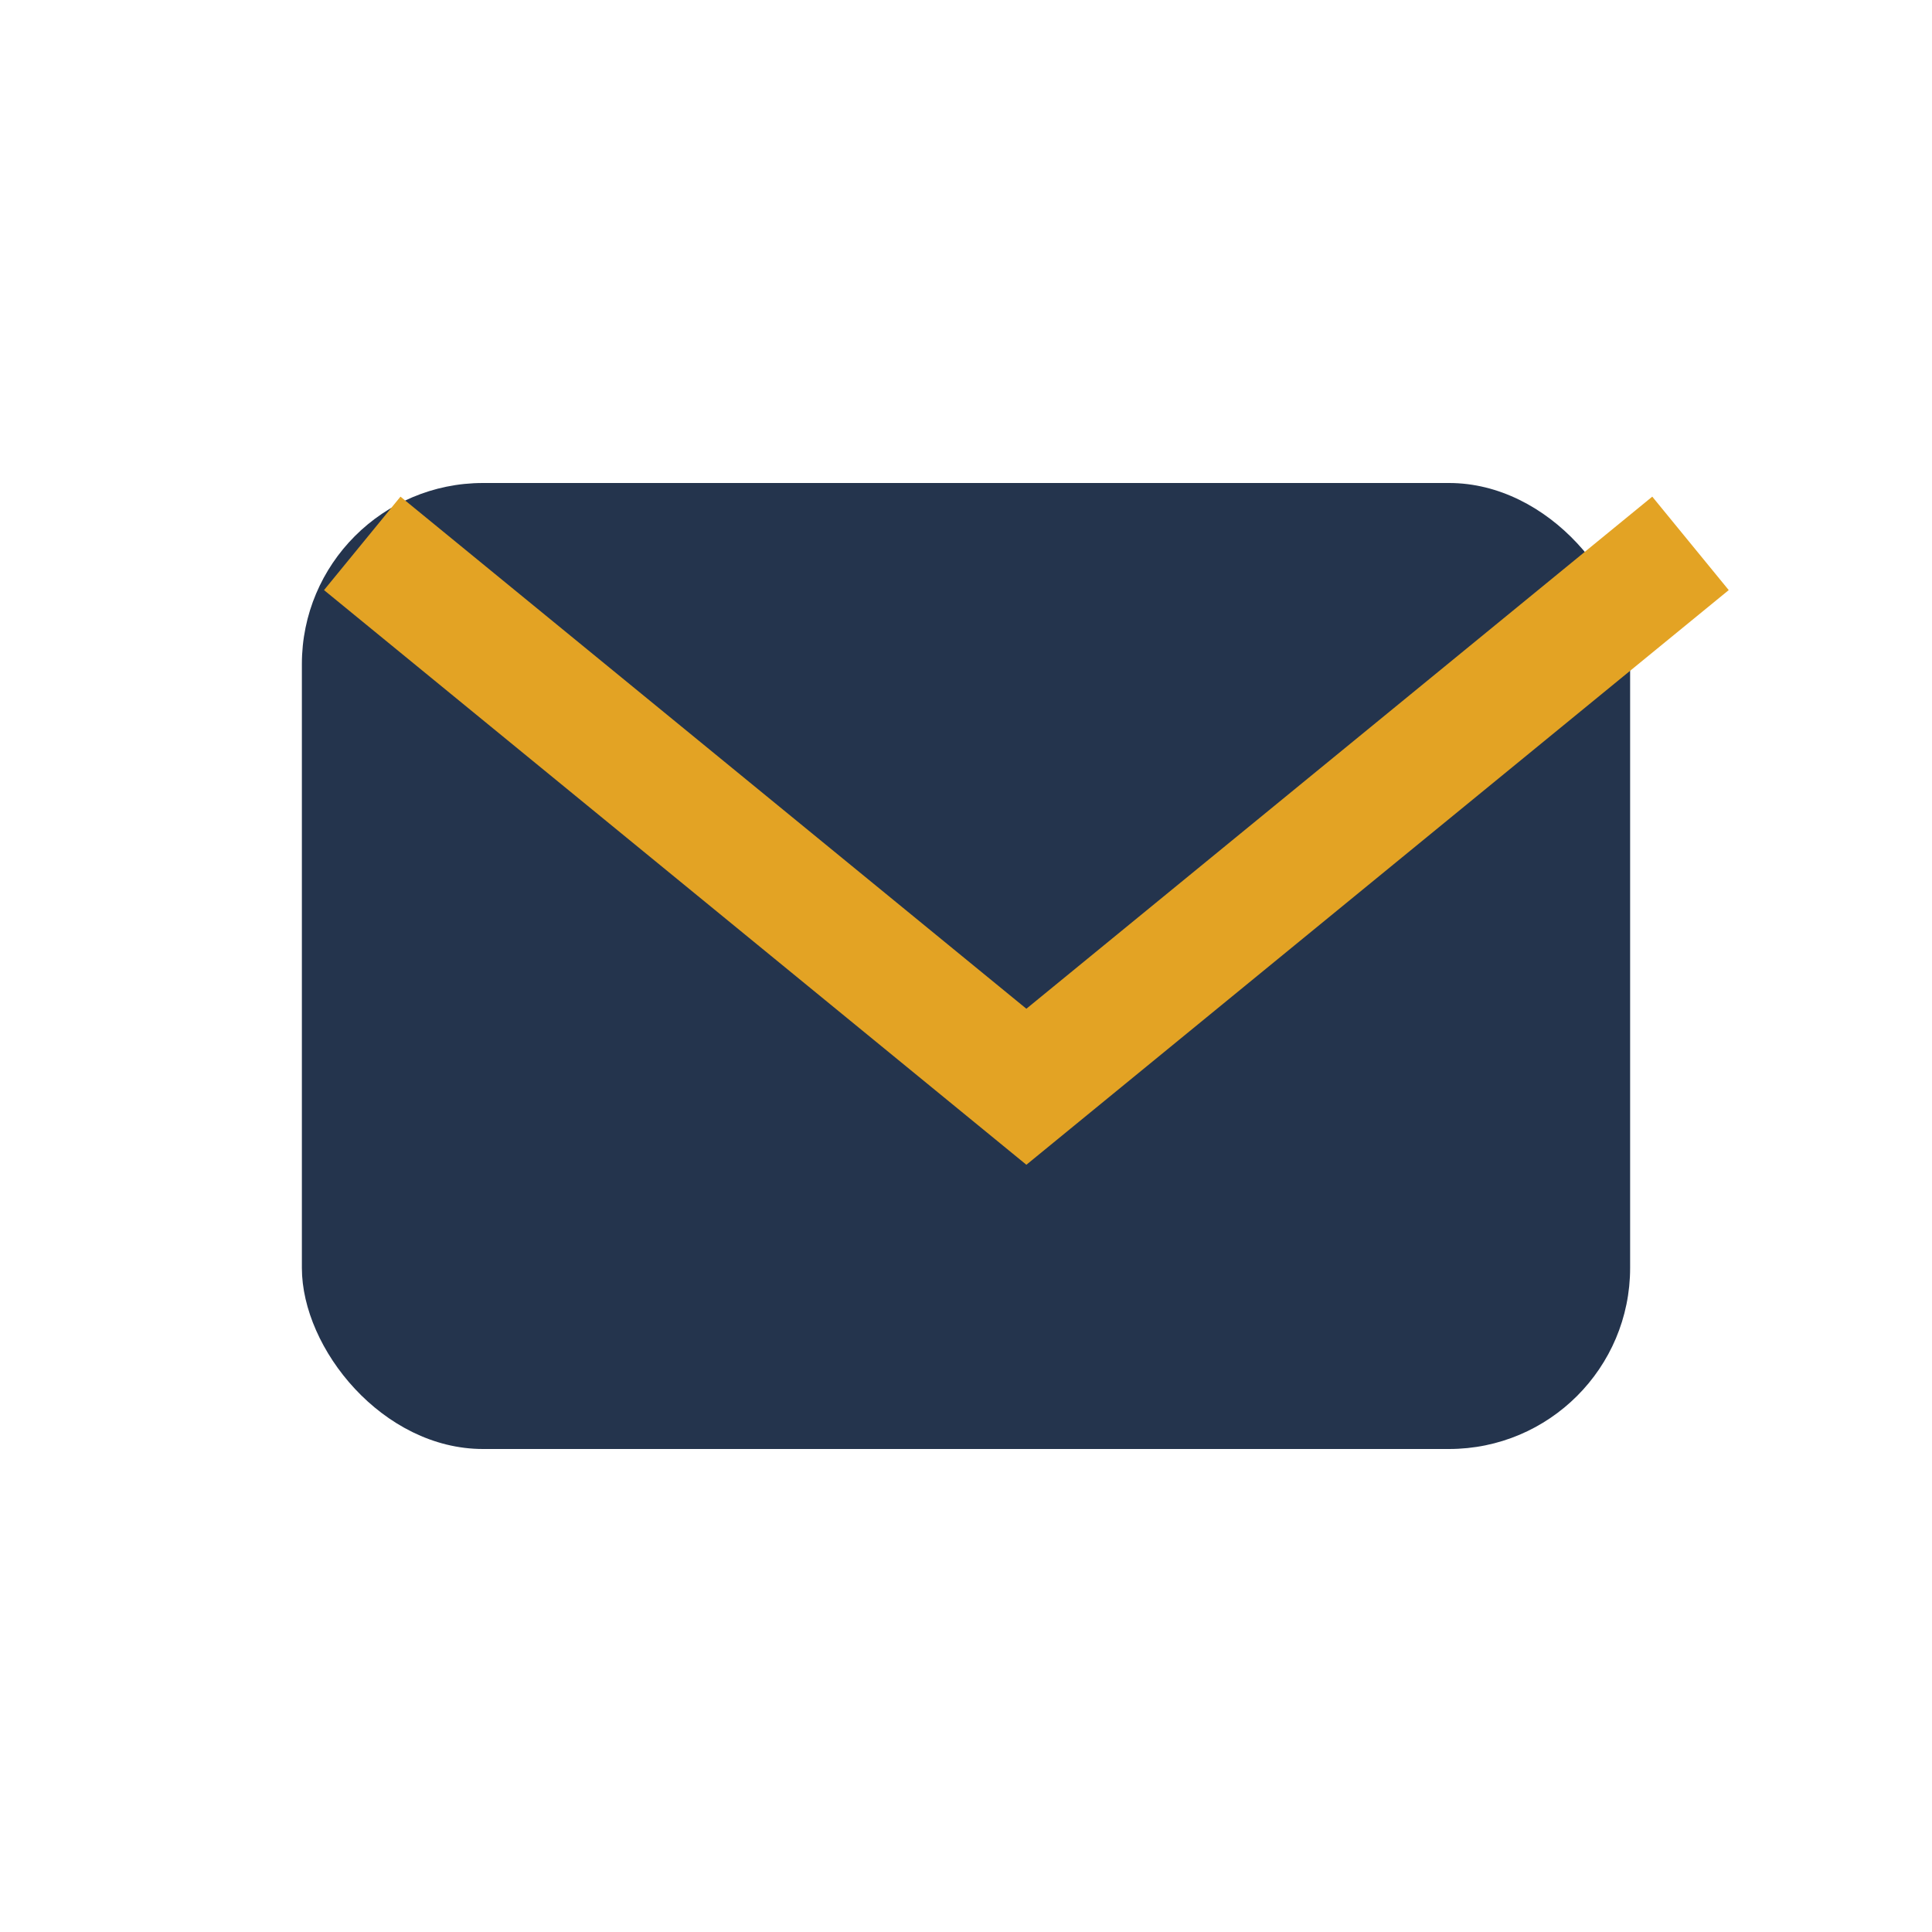
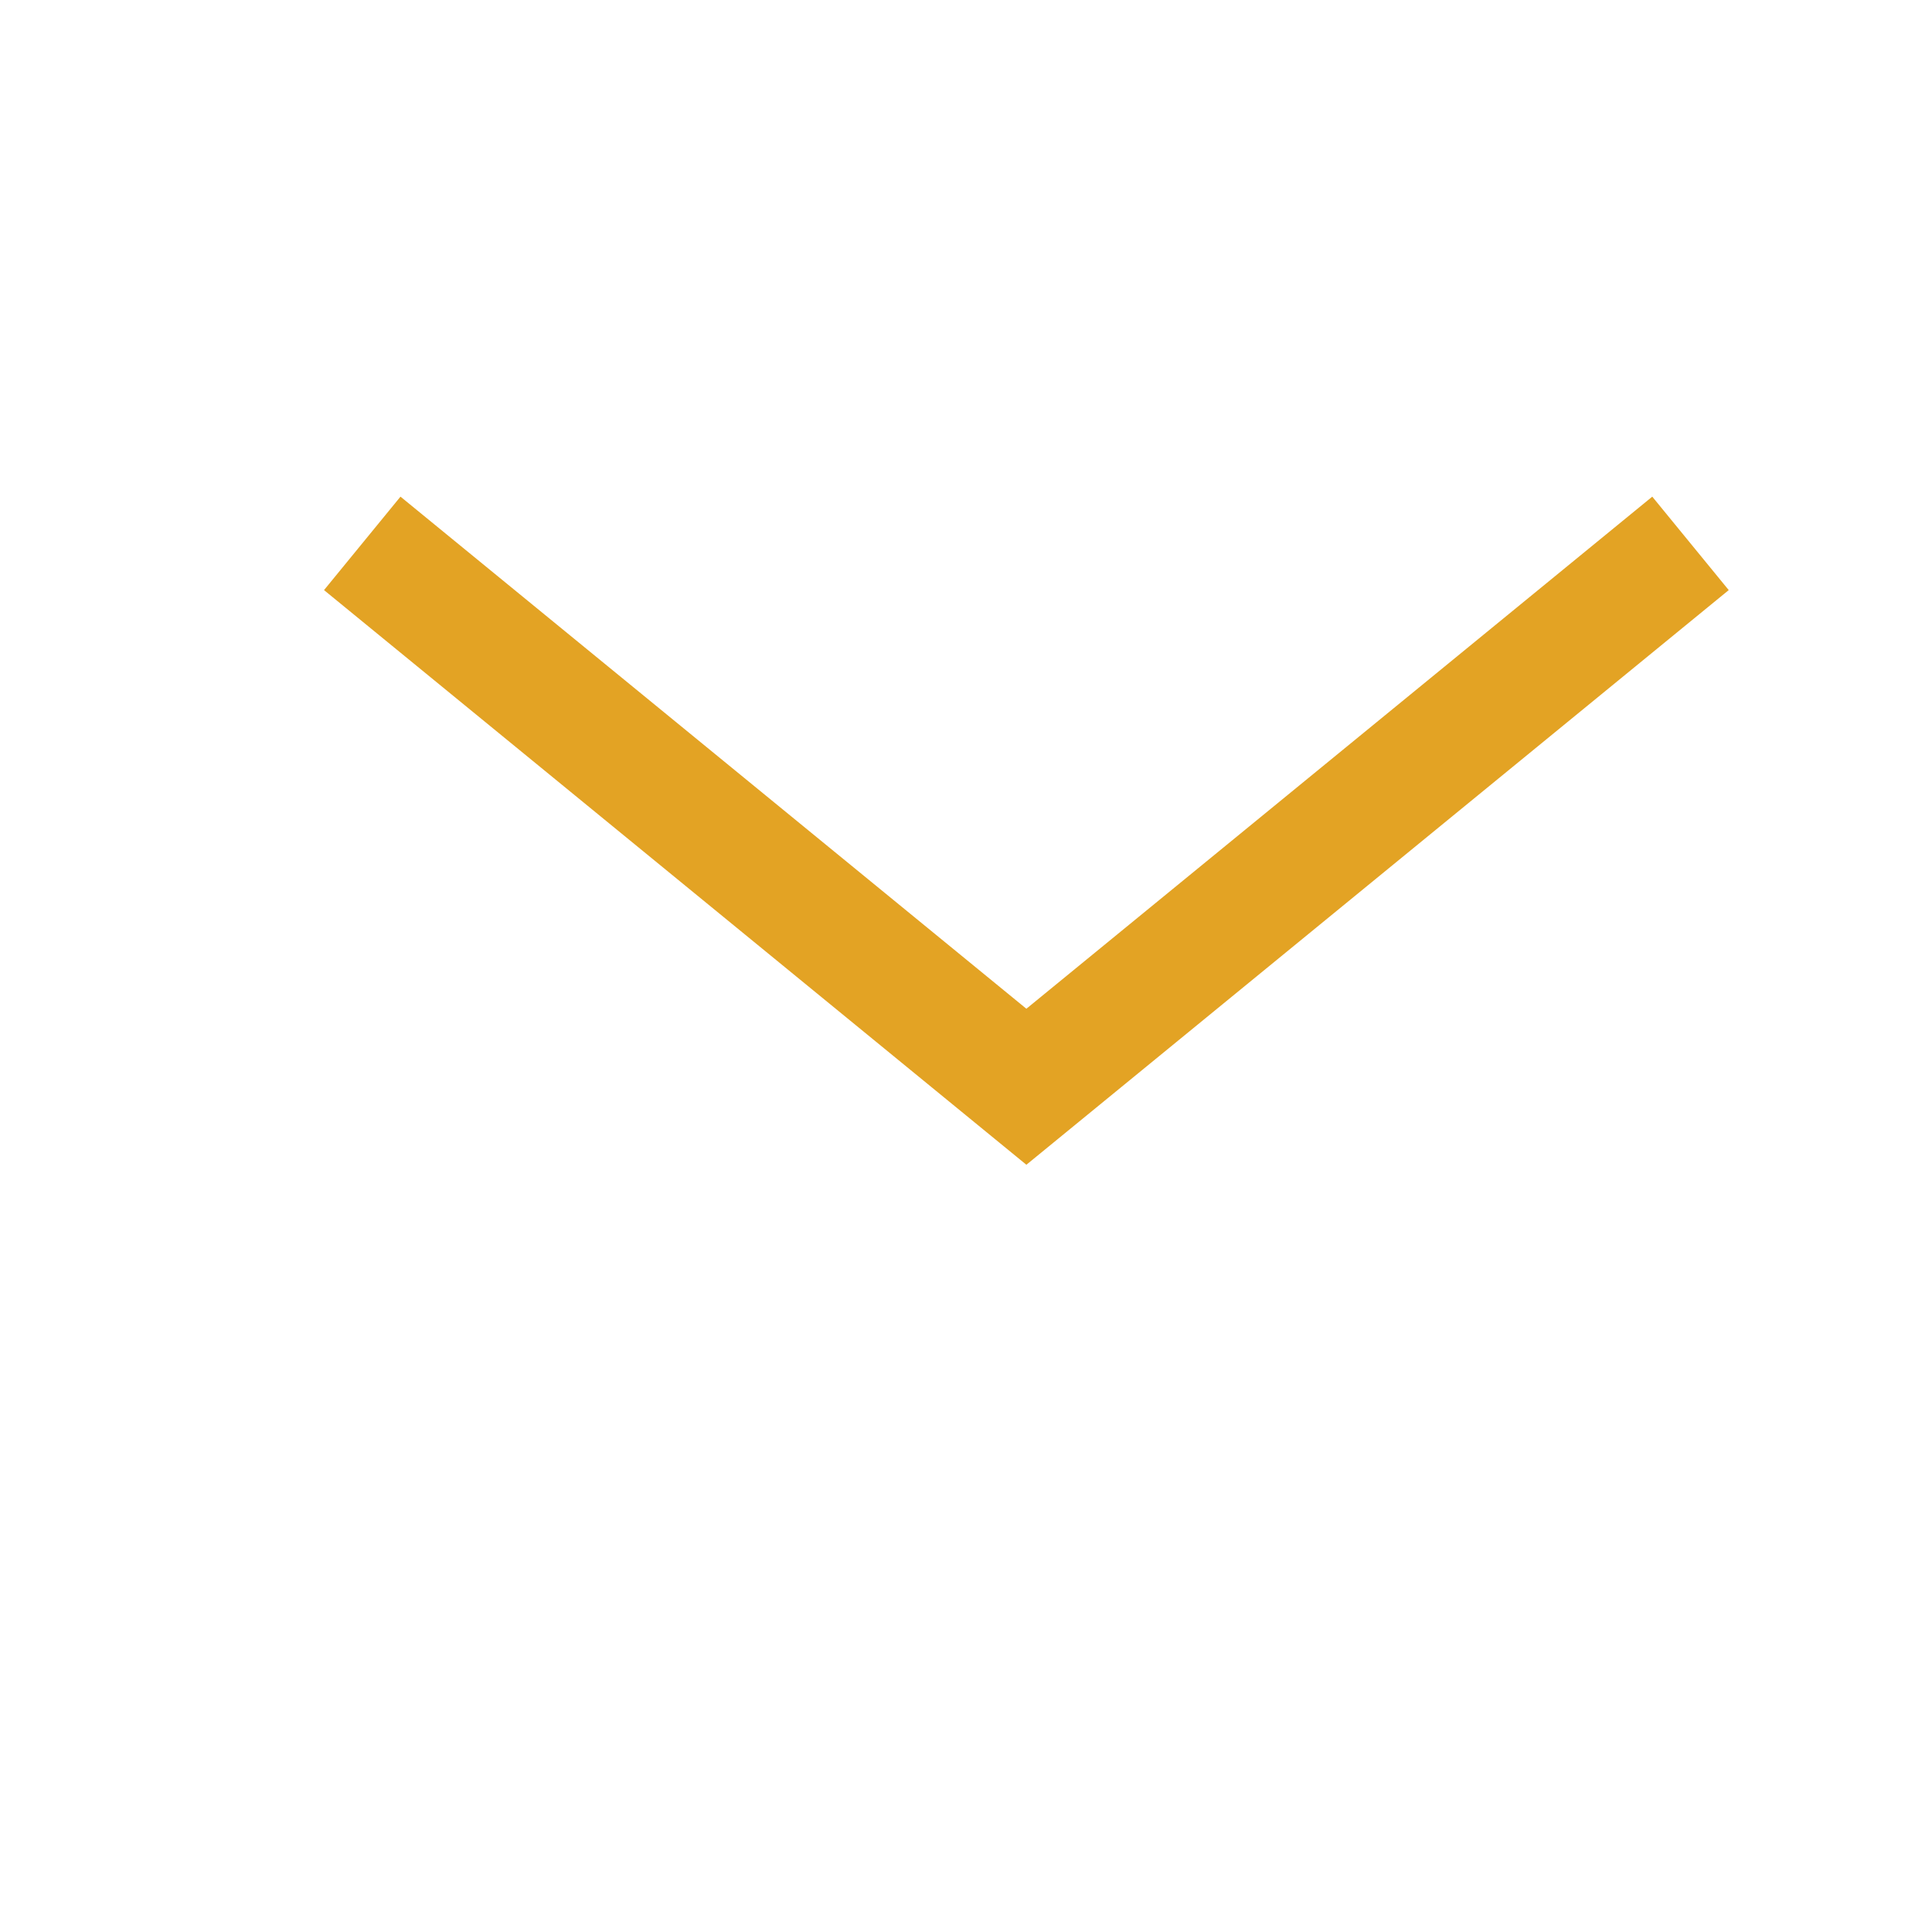
<svg xmlns="http://www.w3.org/2000/svg" width="32" height="32" viewBox="0 0 32 32">
-   <rect x="5" y="8" width="22" height="16" rx="3" fill="#24344d" />
  <path d="M6 9l11 9 11-9" fill="none" stroke="#e3a324" stroke-width="2" />
</svg>